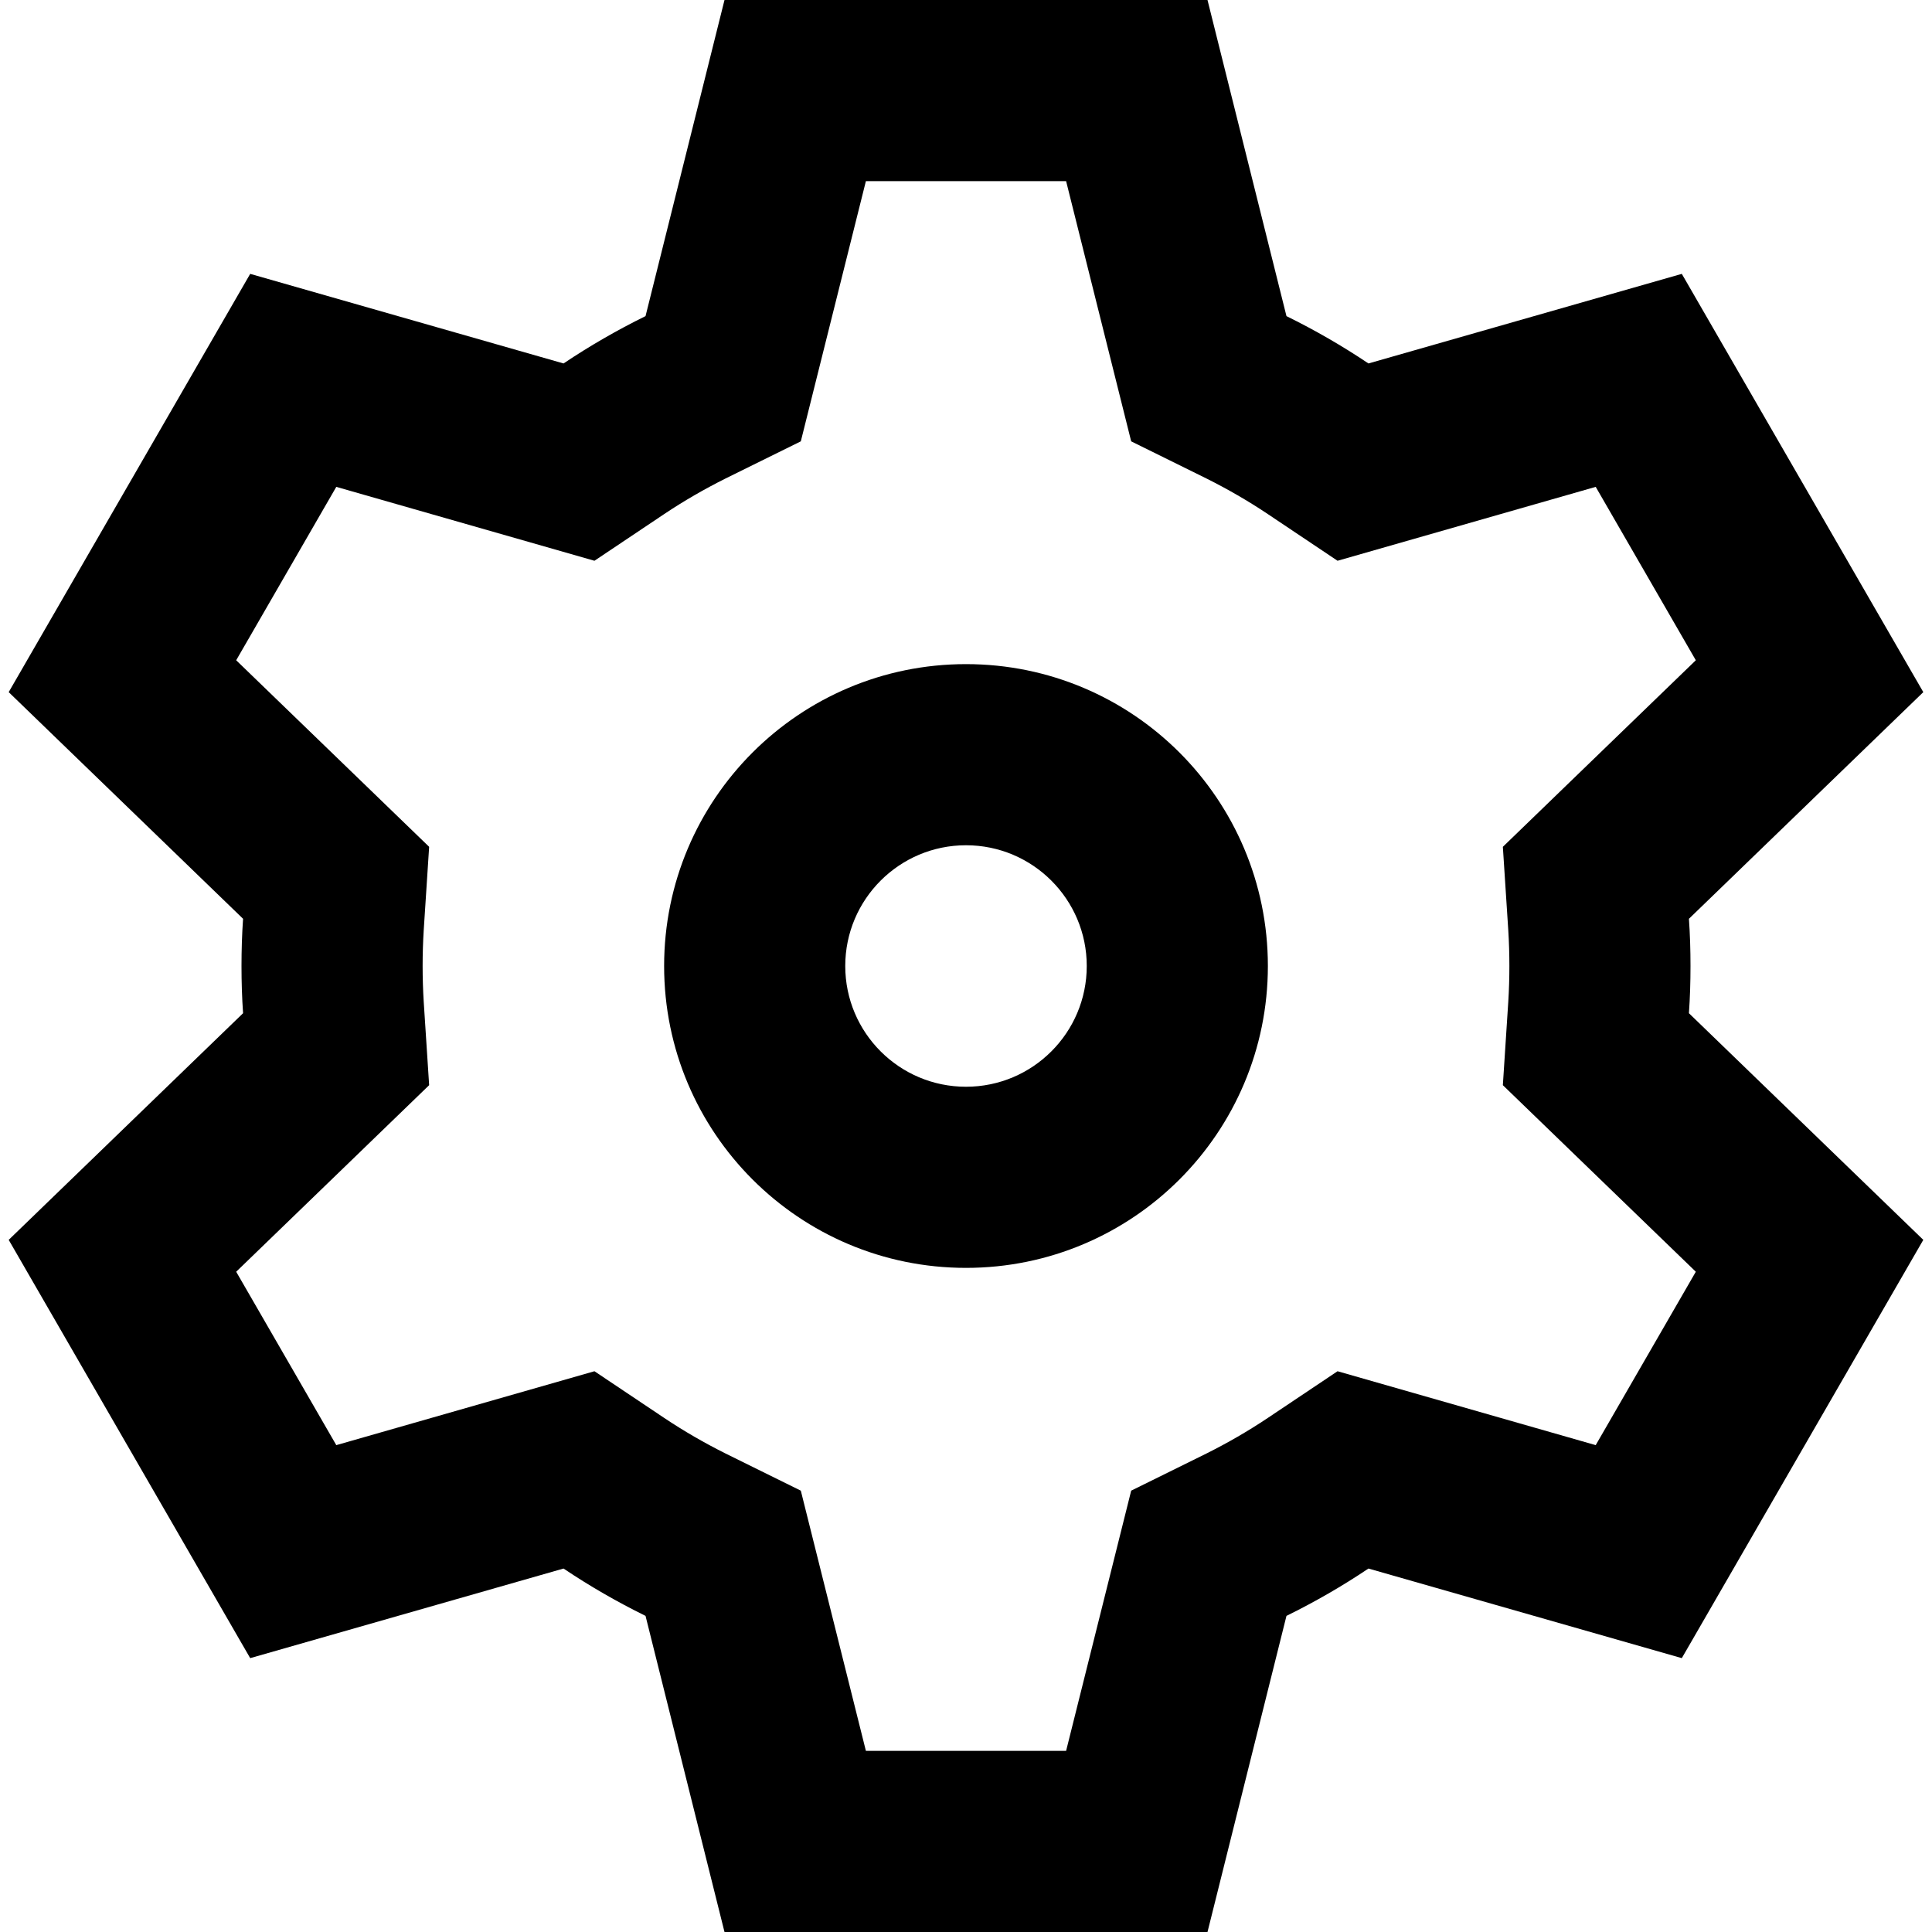
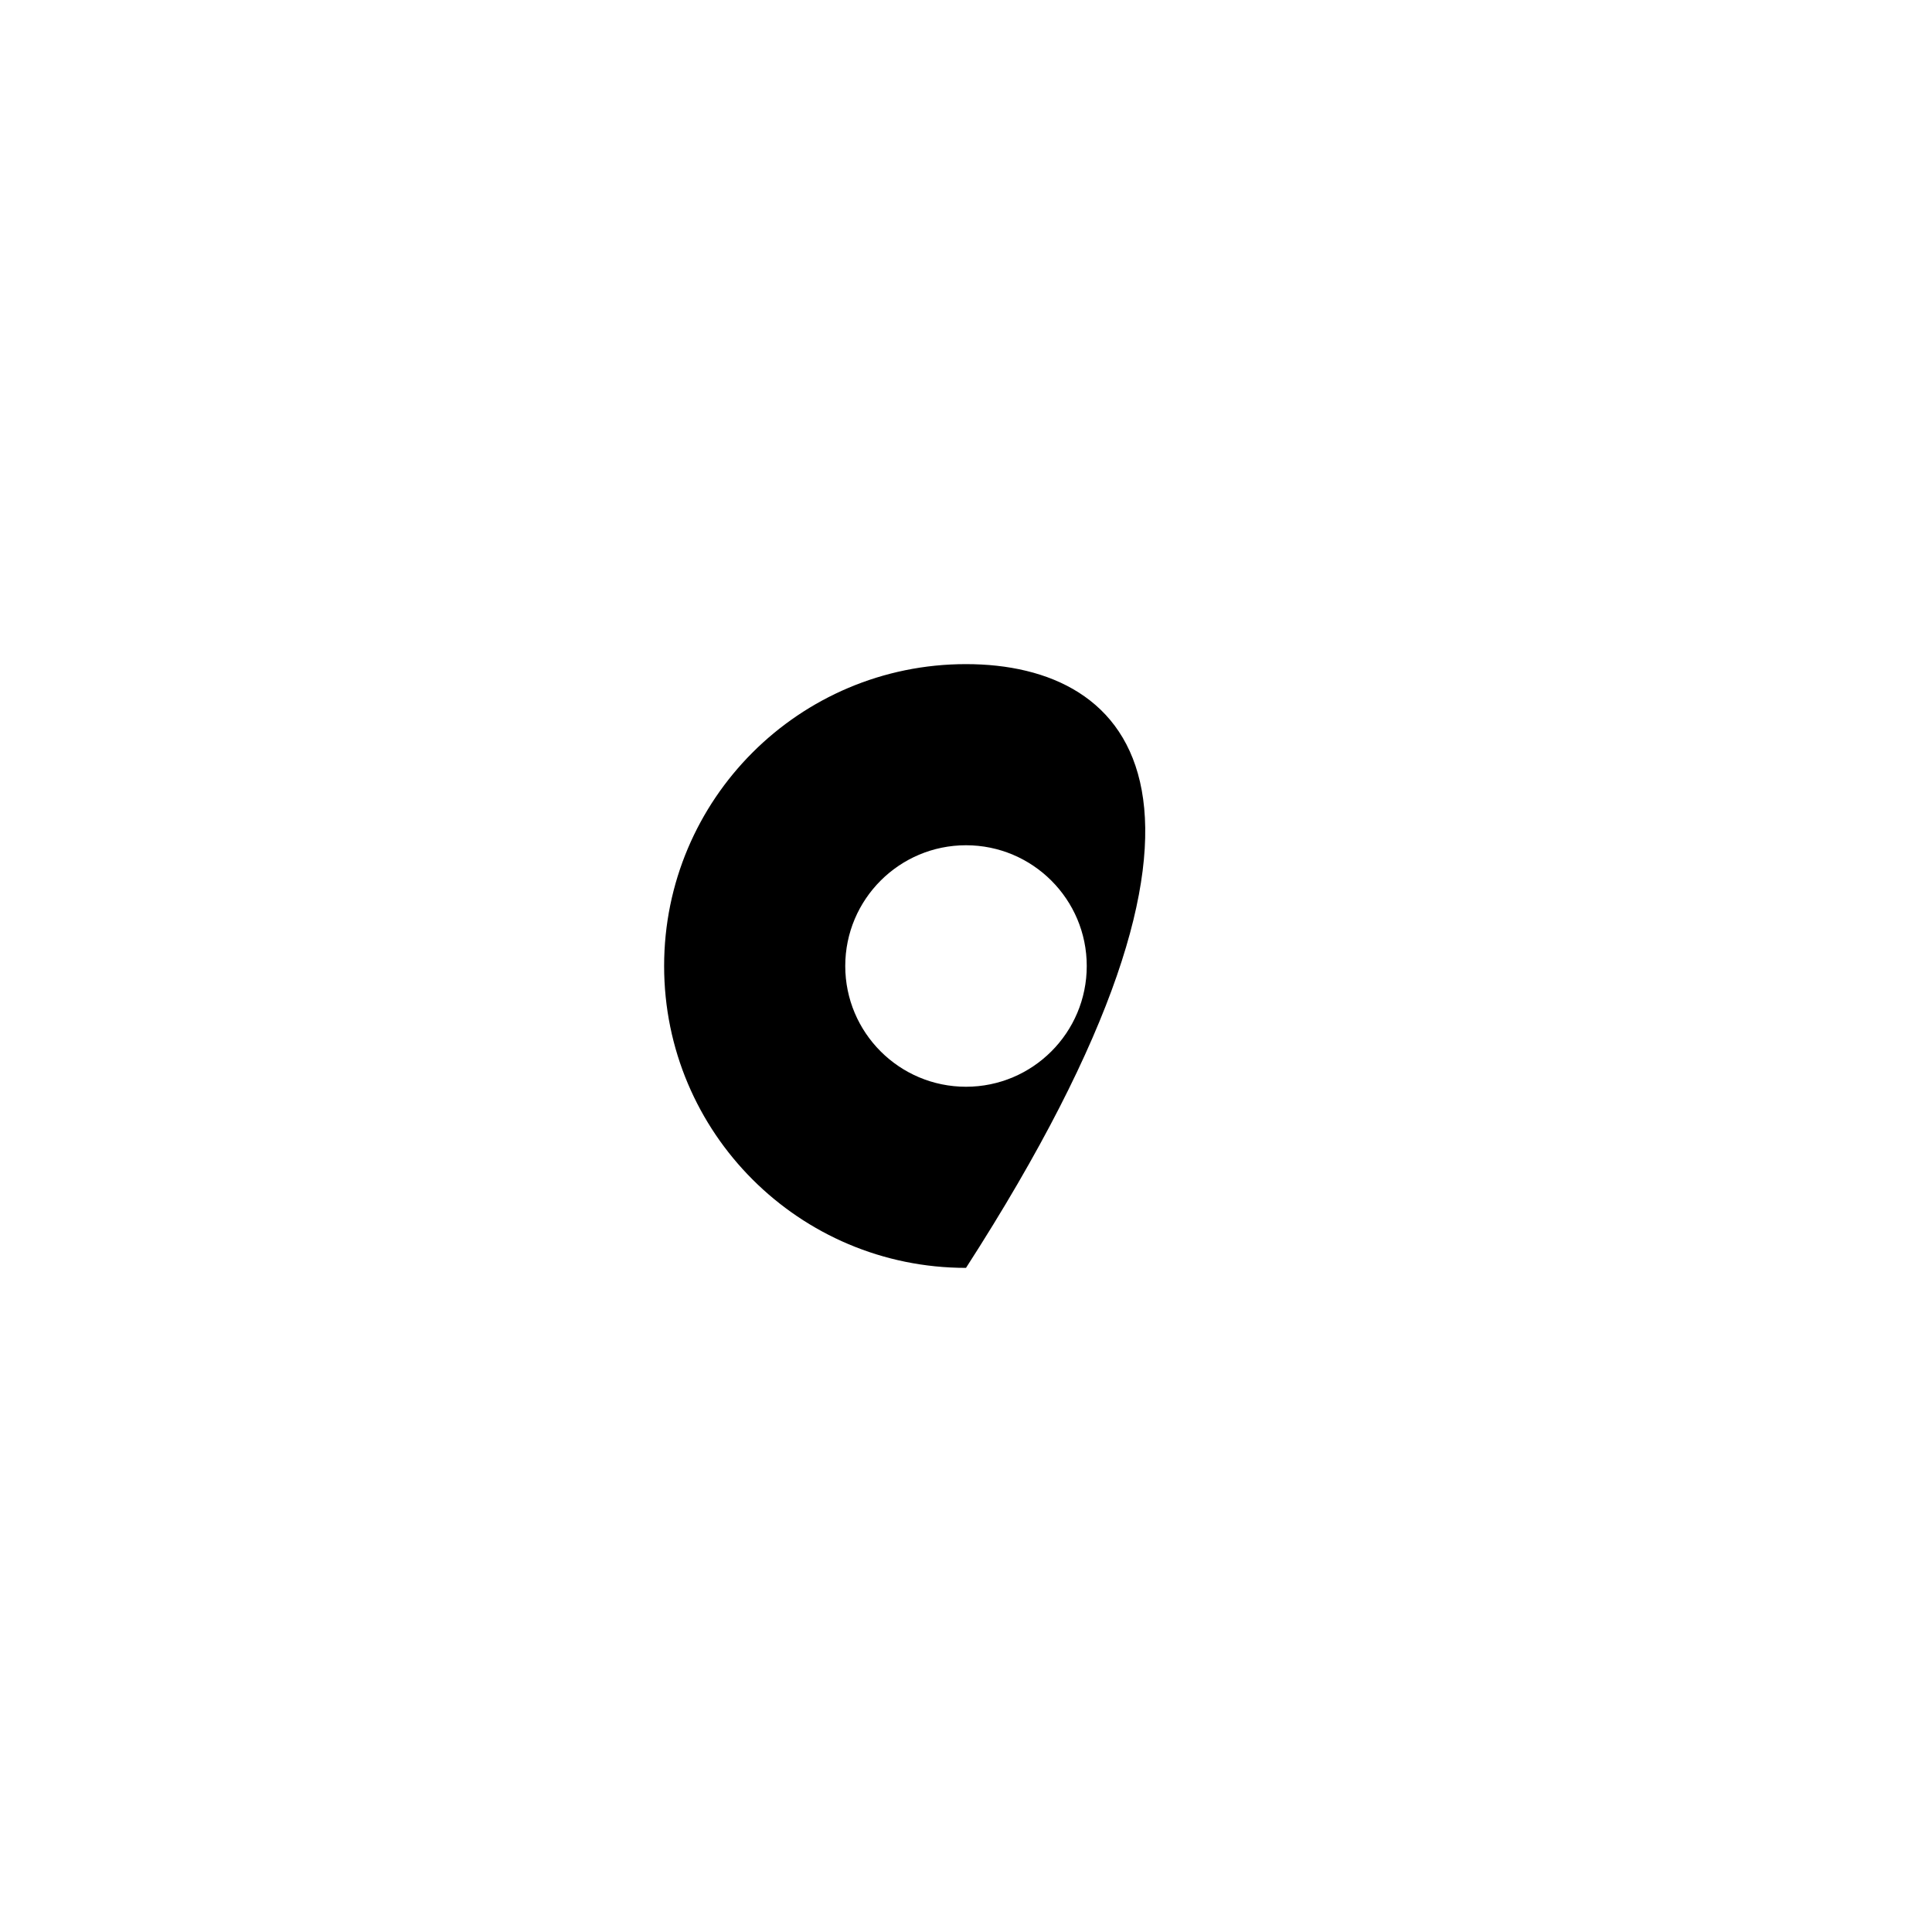
<svg xmlns="http://www.w3.org/2000/svg" width="16" height="16" viewBox="0 0 16 16" fill="none">
-   <path fill-rule="evenodd" clip-rule="evenodd" d="M8 5.5C6.619 5.5 5.5 6.619 5.5 8C5.5 9.381 6.619 10.5 8 10.5C9.381 10.5 10.5 9.381 10.5 8C10.5 6.619 9.381 5.5 8 5.5ZM7 8C7 7.448 7.448 7 8 7C8.552 7 9 7.448 9 8C9 8.552 8.552 9 8 9C7.448 9 7 8.552 7 8Z" fill="black" />
-   <path fill-rule="evenodd" clip-rule="evenodd" d="M10 0L10.654 2.618C10.89 2.734 11.117 2.865 11.333 3.01L13.928 2.268L15.928 5.732L13.987 7.609C13.996 7.738 14 7.869 14 8C14 8.132 13.996 8.262 13.987 8.391L15.928 10.268L13.928 13.732L11.333 12.99C11.117 13.135 10.89 13.266 10.654 13.382L10 16H6L5.346 13.382C5.11 13.266 4.883 13.135 4.667 12.99L2.072 13.732L0.072 10.268L2.013 8.391C2.004 8.262 2 8.132 2 8C2 7.869 2.004 7.738 2.013 7.609L0.072 5.732L2.072 2.268L4.667 3.01C4.883 2.865 5.11 2.734 5.346 2.618L6 0H10ZM13.215 4.032L14.044 5.468L12.446 7.013L12.491 7.705C12.497 7.802 12.5 7.901 12.5 8C12.5 8.099 12.497 8.198 12.491 8.295L12.446 8.987L14.044 10.532L13.215 11.968L11.077 11.356L10.499 11.743C10.336 11.852 10.166 11.95 9.99 12.038L9.368 12.345L8.829 14.5H7.171L6.632 12.345L6.01 12.038C5.834 11.95 5.664 11.852 5.501 11.743L4.923 11.356L2.785 11.968L1.956 10.532L3.554 8.987L3.509 8.295C3.503 8.198 3.5 8.099 3.5 8C3.5 7.901 3.503 7.802 3.509 7.705L3.554 7.013L1.956 5.468L2.785 4.032L4.923 4.644L5.501 4.257C5.664 4.148 5.834 4.05 6.01 3.962L6.632 3.655L7.171 1.5H8.829L9.368 3.655L9.99 3.962C10.166 4.05 10.336 4.148 10.499 4.257L11.077 4.644L13.215 4.032Z" fill="black" />
+   <path fill-rule="evenodd" clip-rule="evenodd" d="M8 5.5C6.619 5.5 5.5 6.619 5.5 8C5.5 9.381 6.619 10.5 8 10.5C10.5 6.619 9.381 5.5 8 5.5ZM7 8C7 7.448 7.448 7 8 7C8.552 7 9 7.448 9 8C9 8.552 8.552 9 8 9C7.448 9 7 8.552 7 8Z" fill="black" />
</svg>